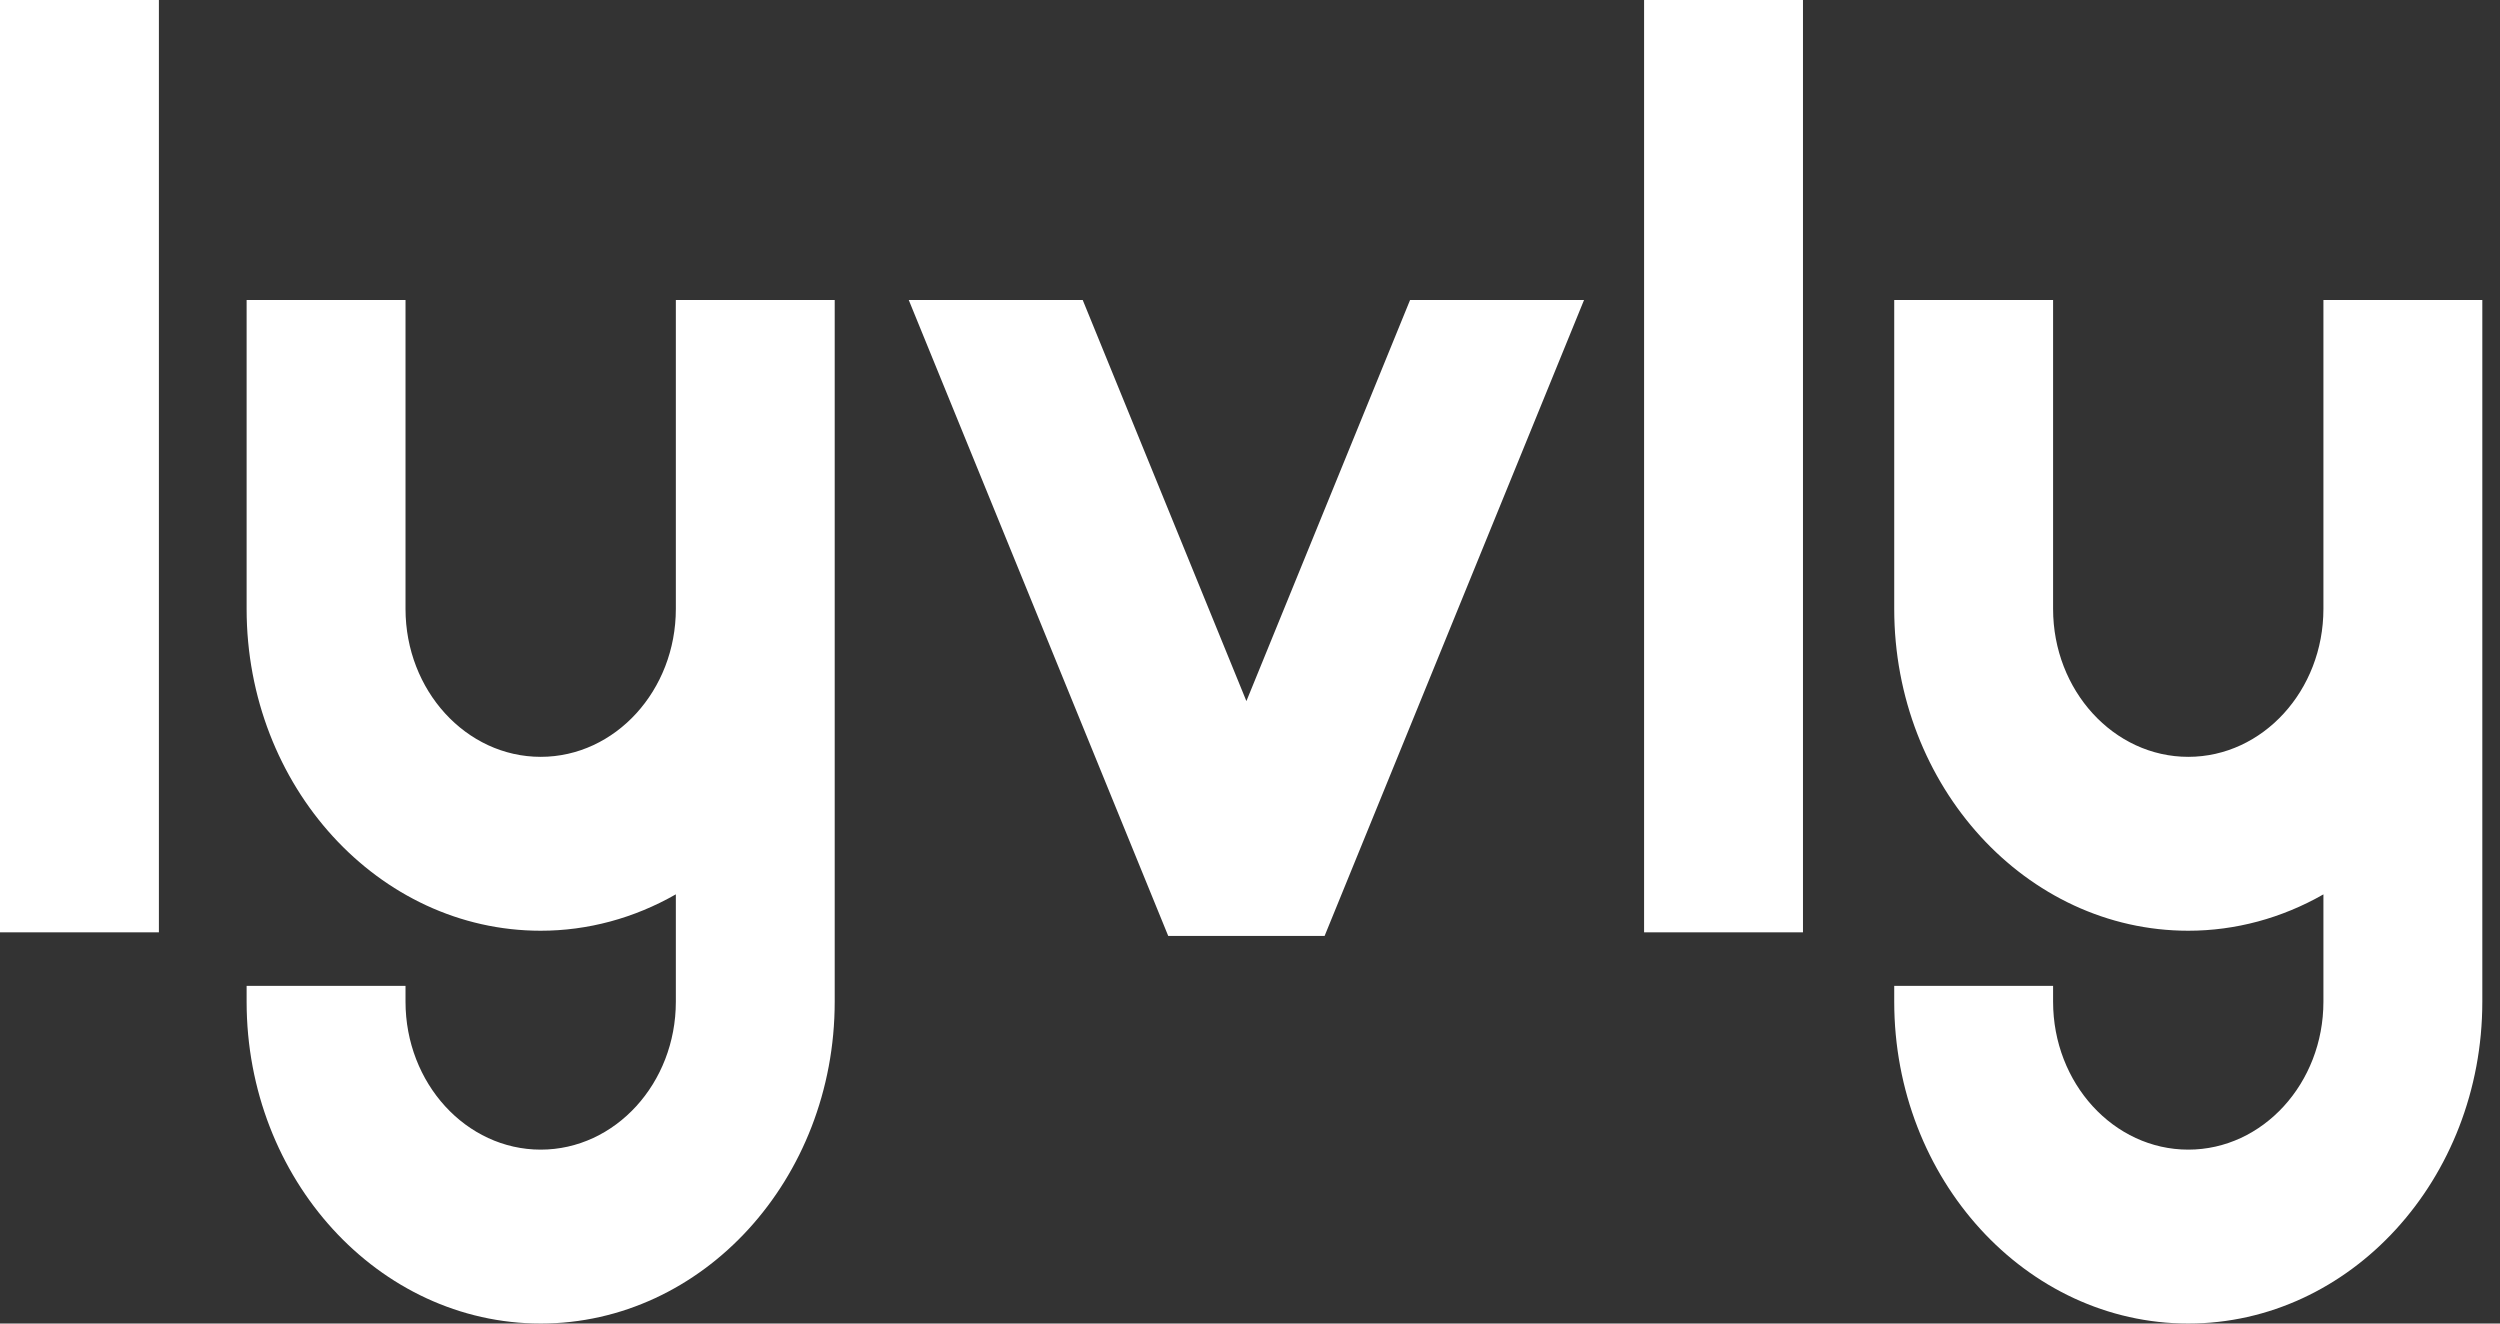
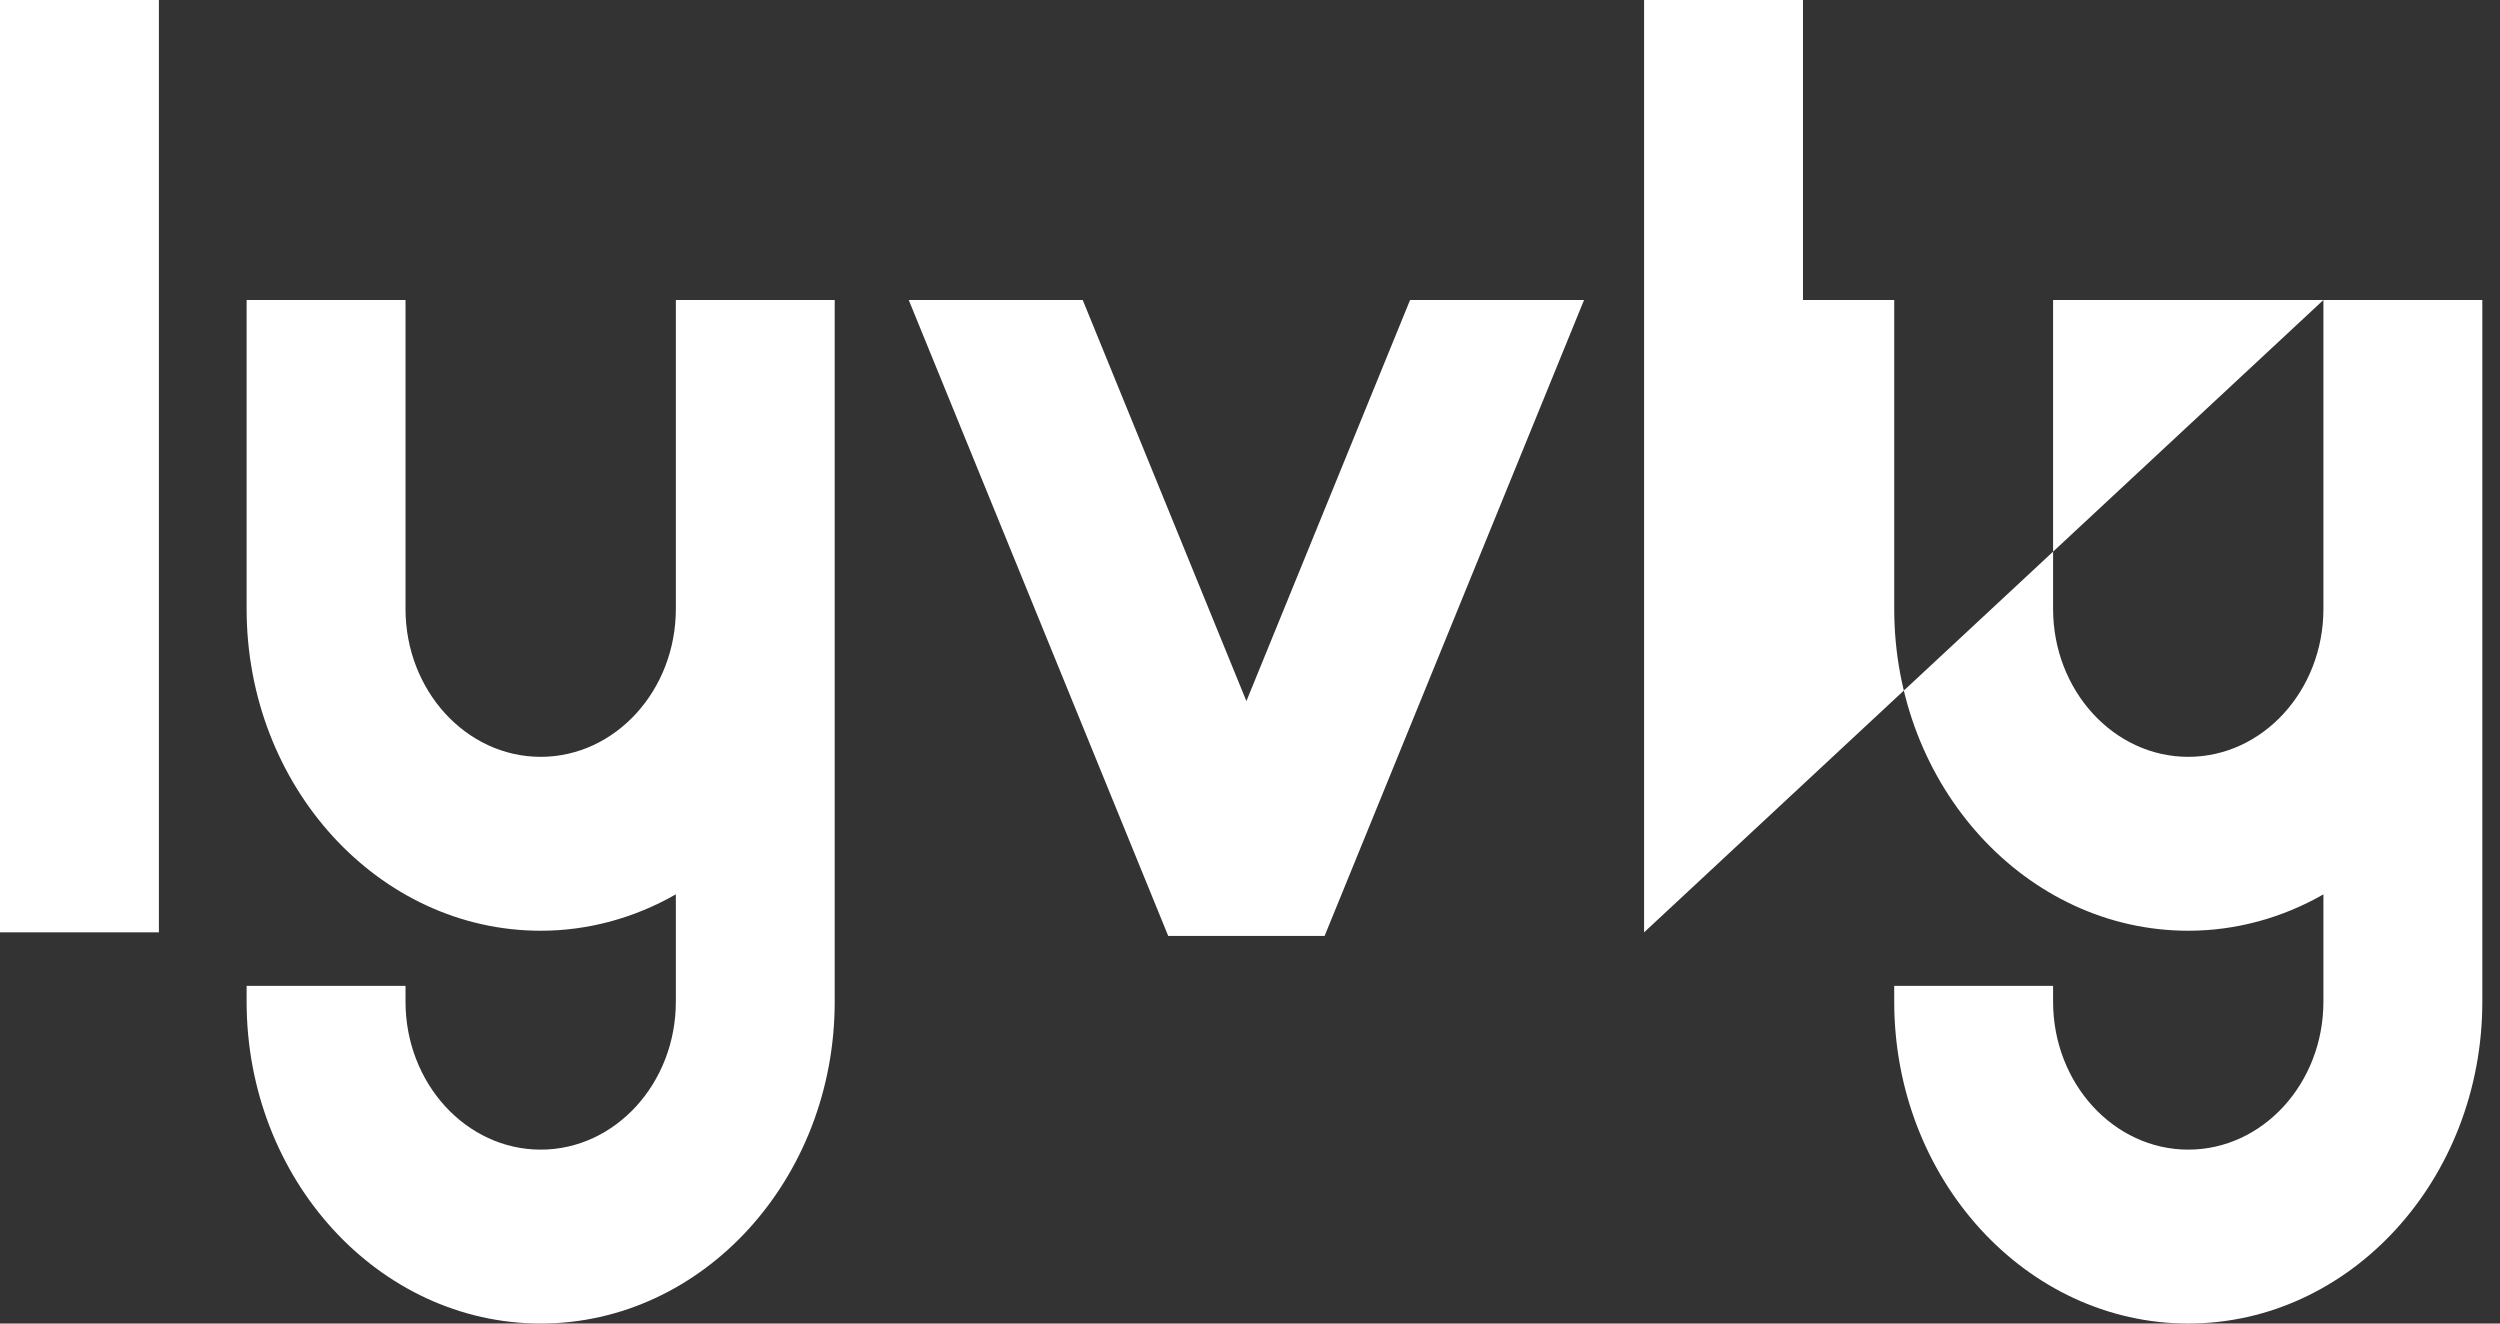
<svg xmlns="http://www.w3.org/2000/svg" width="68" height="36" viewBox="0 0 68 36" fill="none">
  <rect x="0" y="0" width="68" height="36" fill="#333333" stroke="none" />
-   <path fill-rule="evenodd" clip-rule="evenodd" d="M36.029 25.458L43.086 8.16H38.354L33.902 19.07L29.45 8.16H24.718L31.776 25.458H36.029ZM63.197 8.16V16.562C63.197 18.781 61.548 20.586 59.521 20.586C57.493 20.586 55.844 18.781 55.844 16.562V8.16H51.523V16.562C51.523 21.389 55.111 25.316 59.521 25.316C60.803 25.316 62.061 24.976 63.197 24.327V27.246C63.197 29.465 61.548 31.27 59.521 31.27C57.493 31.27 55.844 29.465 55.844 27.246V26.816H51.523V27.246C51.523 32.073 55.111 36 59.521 36C63.931 36 67.519 32.073 67.519 27.246V8.16H63.197ZM44.719 25.36H49.041V0H44.719V25.36ZM18.383 16.562C18.383 18.781 16.734 20.586 14.707 20.586C12.679 20.586 11.03 18.781 11.03 16.562V8.16H6.708V16.562C6.708 21.389 10.296 25.316 14.707 25.316C15.988 25.316 17.246 24.976 18.383 24.326V27.246C18.383 29.465 16.734 31.27 14.707 31.27C12.679 31.27 11.03 29.465 11.03 27.246V26.816H6.708V27.246C6.708 32.073 10.296 36 14.707 36C19.117 36 22.704 32.073 22.704 27.246V8.16H18.383V16.562ZM0 25.36H4.322V0H0V25.36Z" fill="white" />
+   <path fill-rule="evenodd" clip-rule="evenodd" d="M36.029 25.458L43.086 8.16H38.354L33.902 19.07L29.45 8.16H24.718L31.776 25.458H36.029ZM63.197 8.16V16.562C63.197 18.781 61.548 20.586 59.521 20.586C57.493 20.586 55.844 18.781 55.844 16.562V8.16H51.523V16.562C51.523 21.389 55.111 25.316 59.521 25.316C60.803 25.316 62.061 24.976 63.197 24.327V27.246C63.197 29.465 61.548 31.27 59.521 31.27C57.493 31.27 55.844 29.465 55.844 27.246V26.816H51.523V27.246C51.523 32.073 55.111 36 59.521 36C63.931 36 67.519 32.073 67.519 27.246V8.16H63.197ZH49.041V0H44.719V25.36ZM18.383 16.562C18.383 18.781 16.734 20.586 14.707 20.586C12.679 20.586 11.03 18.781 11.03 16.562V8.16H6.708V16.562C6.708 21.389 10.296 25.316 14.707 25.316C15.988 25.316 17.246 24.976 18.383 24.326V27.246C18.383 29.465 16.734 31.27 14.707 31.27C12.679 31.27 11.03 29.465 11.03 27.246V26.816H6.708V27.246C6.708 32.073 10.296 36 14.707 36C19.117 36 22.704 32.073 22.704 27.246V8.16H18.383V16.562ZM0 25.36H4.322V0H0V25.36Z" fill="white" />
</svg>